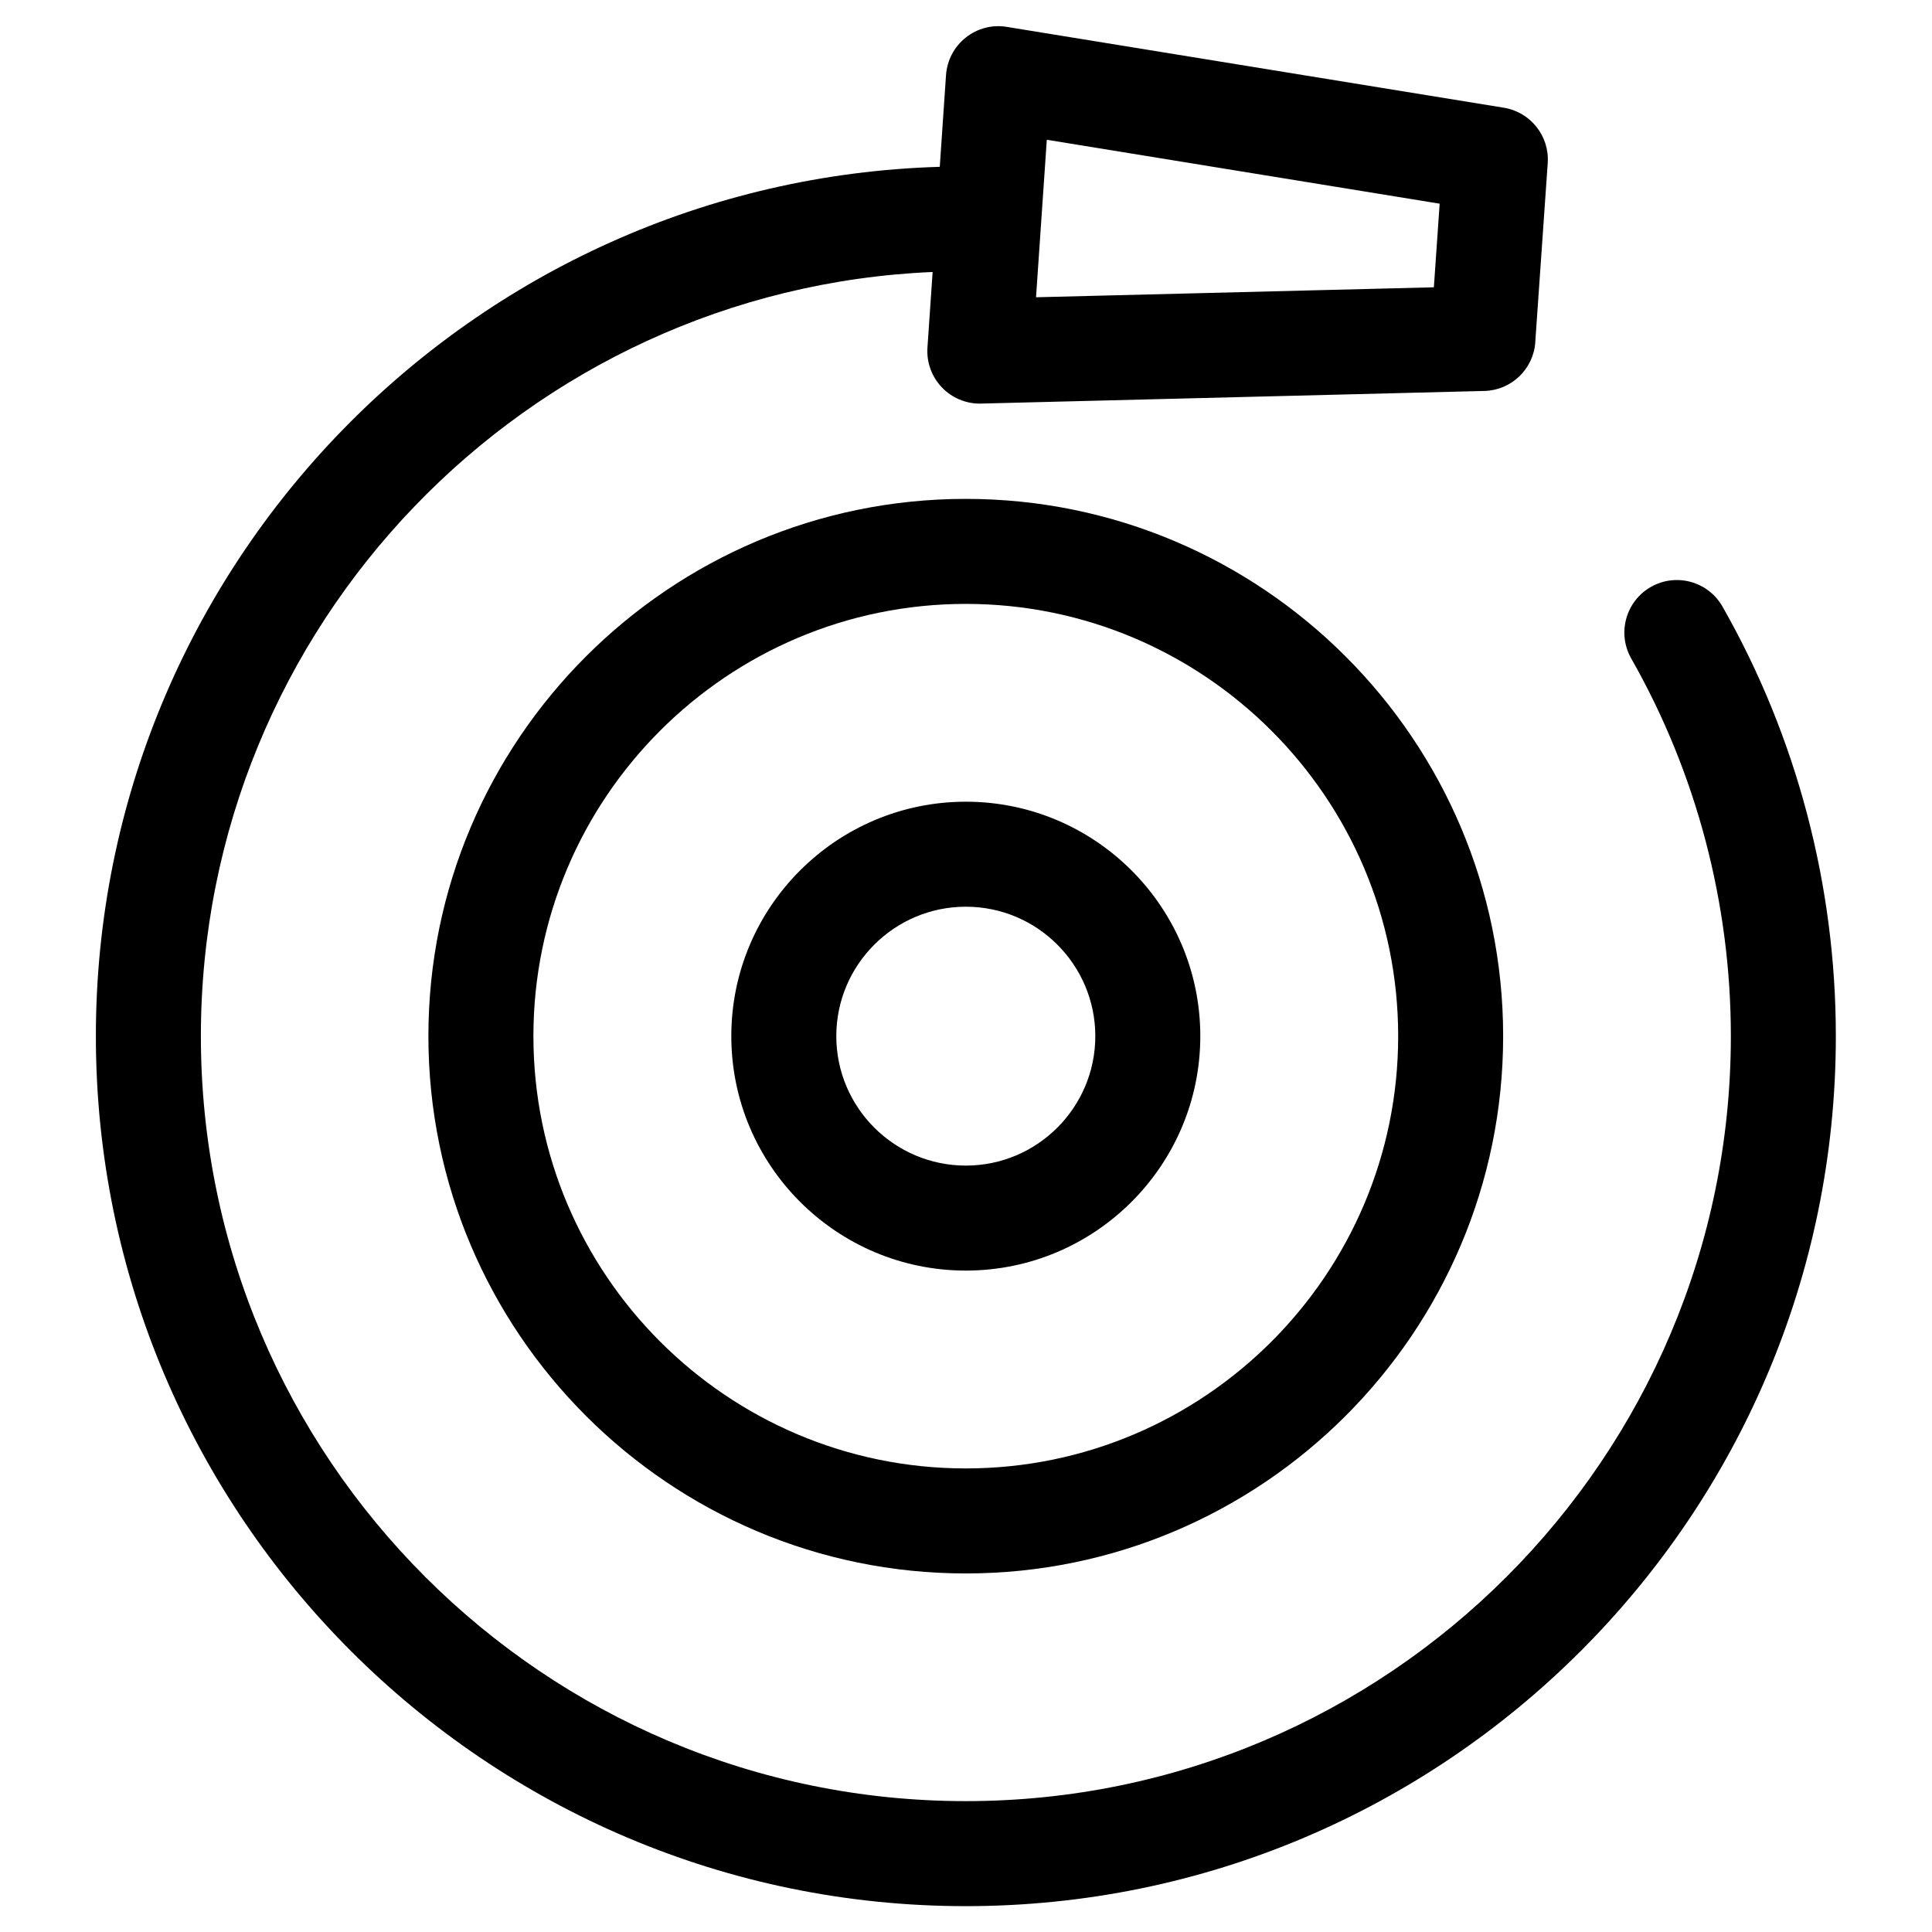
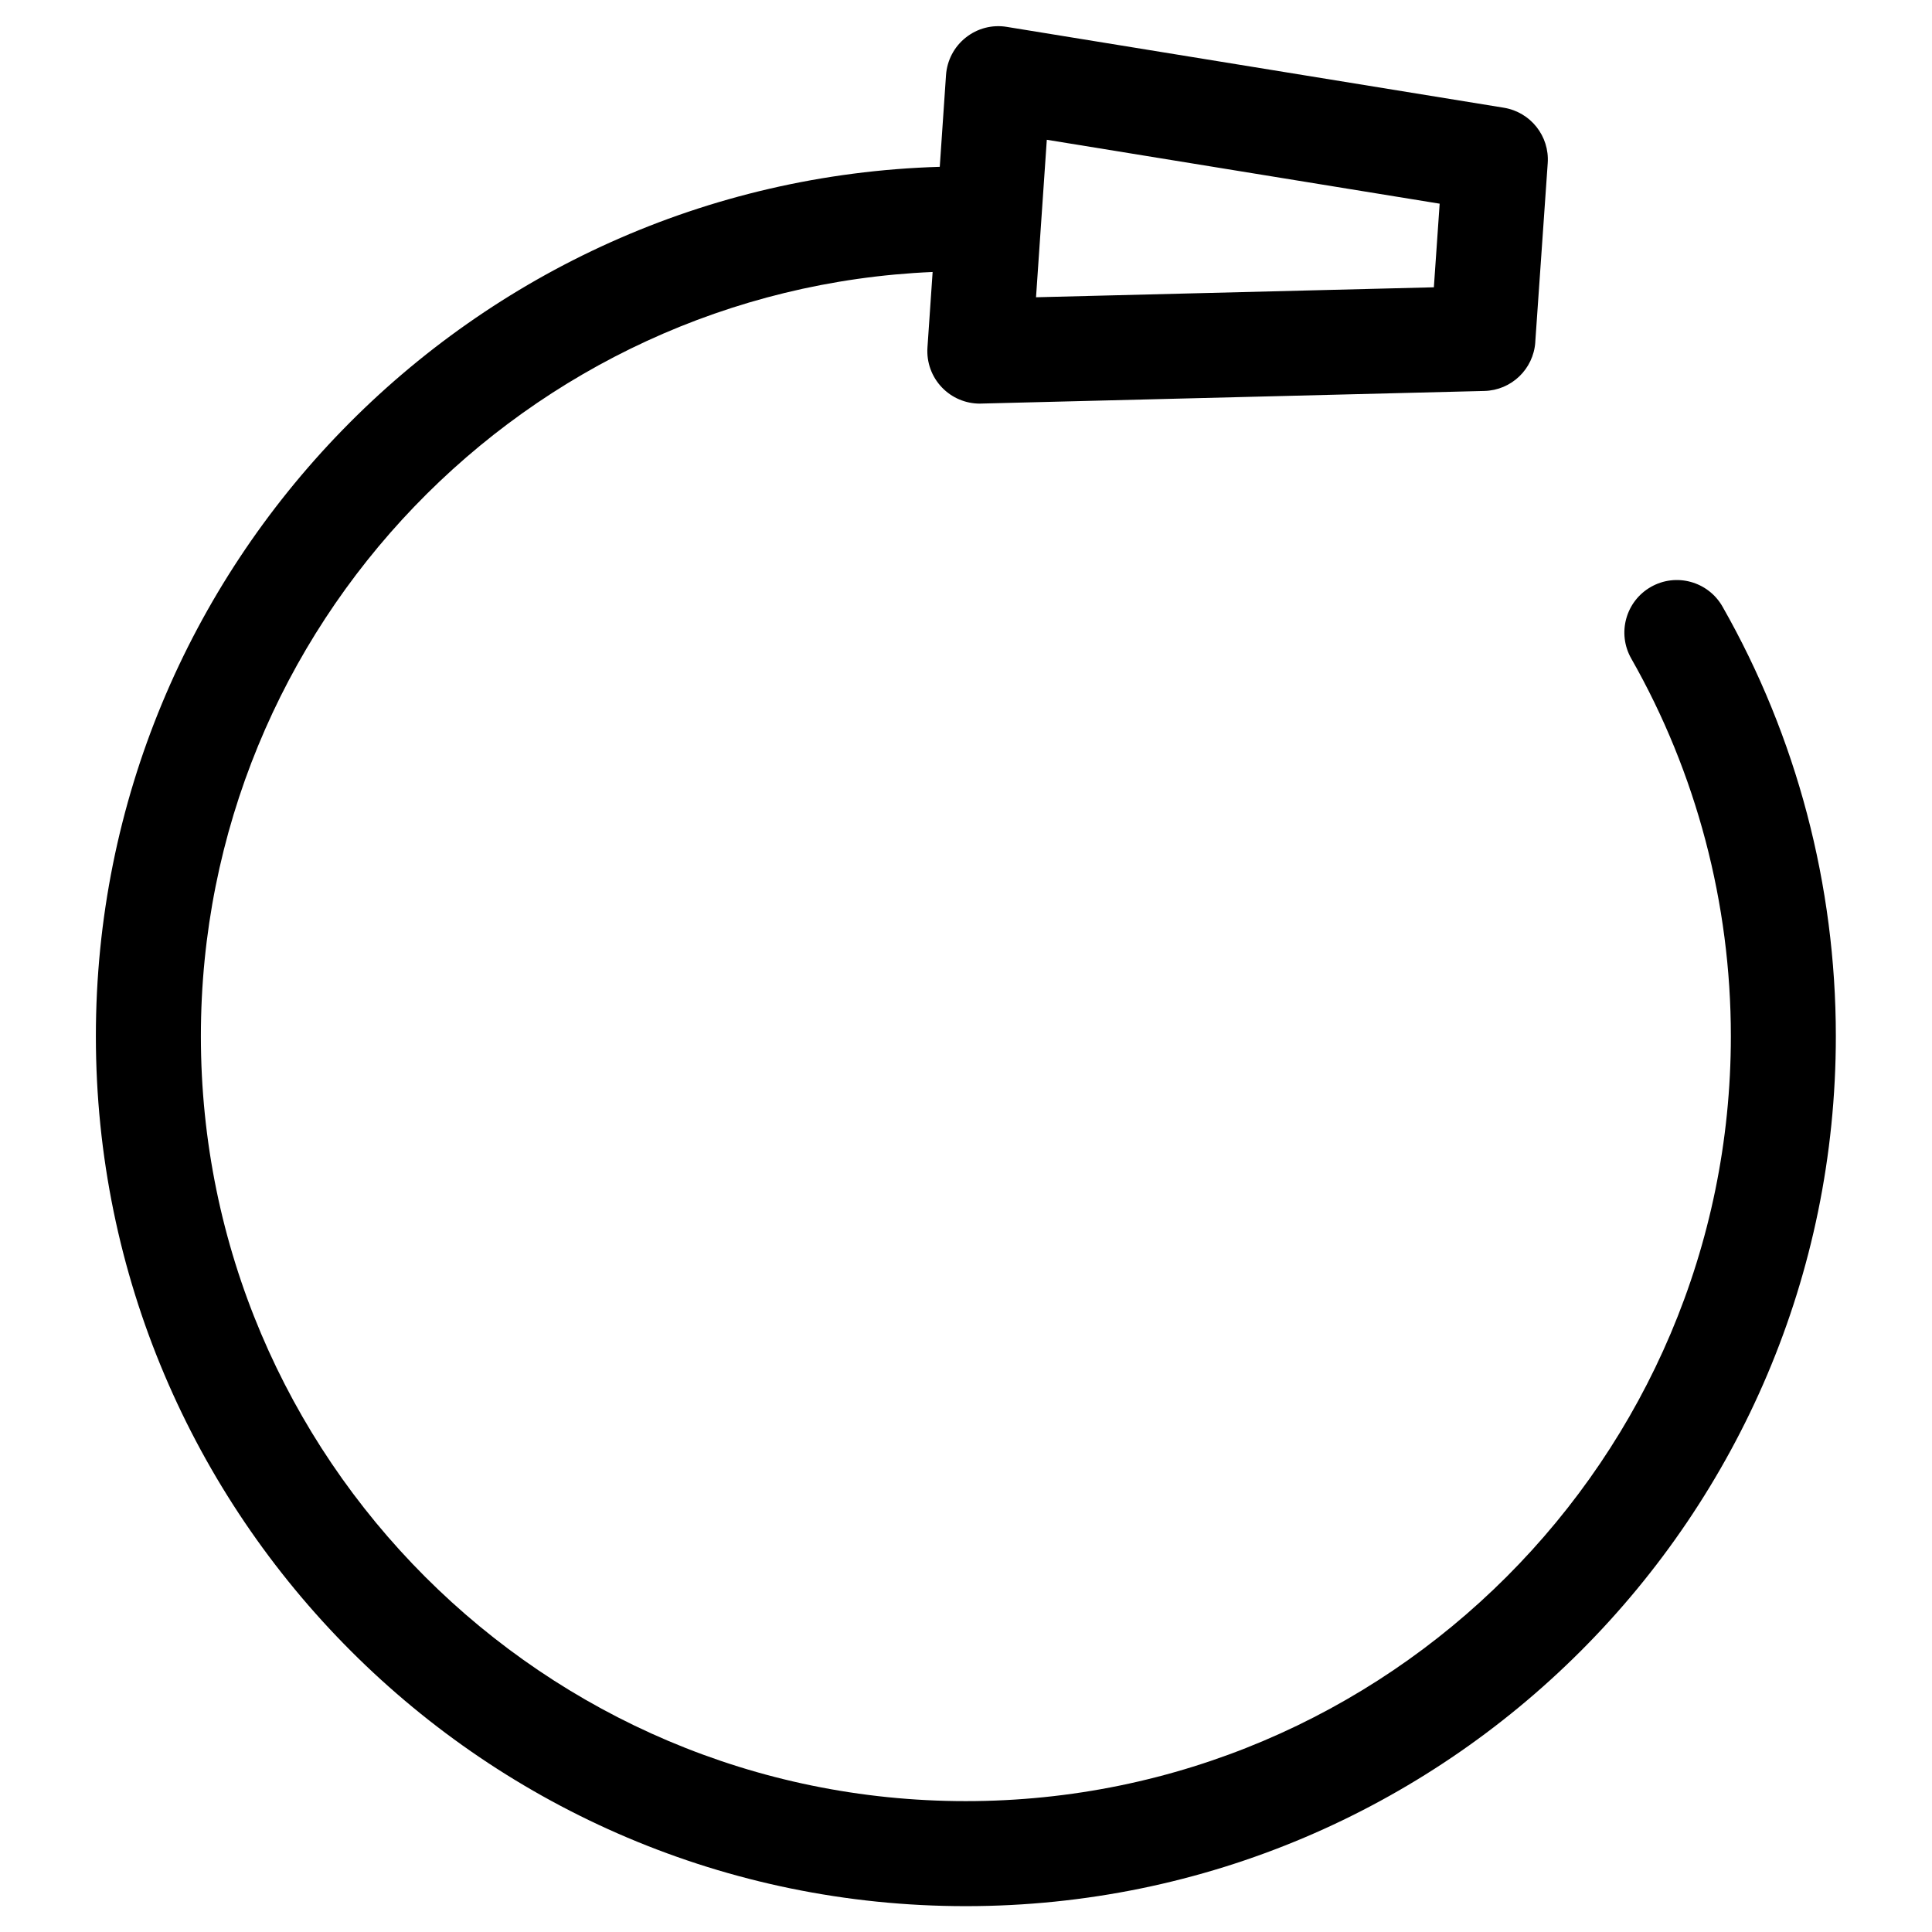
<svg xmlns="http://www.w3.org/2000/svg" fill="#000000" width="800px" height="800px" version="1.1" viewBox="144 144 512 512">
  <g>
-     <path d="m399.96 356.46c-34.266 0-62.156 27.863-62.156 62.125 0 34.266 27.887 62.133 62.156 62.133 34.258 0 62.133-27.863 62.133-62.133 0.004-34.258-27.875-62.125-62.133-62.125zm0 96.434c-18.934 0-34.332-15.387-34.332-34.309 0-18.914 15.398-34.297 34.332-34.297 18.922 0 34.309 15.387 34.309 34.297 0 18.918-15.387 34.309-34.309 34.309z" />
-     <path d="m399.94 276.21c-78.516 0-142.41 63.875-142.41 142.38 0 78.516 63.891 142.39 142.41 142.39 78.527 0 142.41-63.875 142.41-142.39 0.004-78.508-63.879-142.38-142.41-142.38zm0 256.94c-63.18 0-114.58-51.395-114.58-114.56 0-63.172 51.398-114.55 114.58-114.55 63.18 0 114.59 51.383 114.59 114.55 0.004 63.168-51.402 114.56-114.59 114.56z" />
    <path d="m550.86 234.68 3.301-47.438c0.508-7.168-4.539-13.535-11.637-14.695l-131.71-21.422c-3.859-0.648-7.816 0.387-10.879 2.836-3.074 2.43-4.961 6.047-5.231 9.949l-1.656 24.301c-123.94 3.656-223.64 105.57-223.64 230.38 0 127.13 103.41 230.56 230.54 230.56 127.14 0 230.57-103.43 230.57-230.56 0-39.969-10.379-79.324-30.039-113.84-3.809-6.684-12.309-9.008-18.969-5.211-6.684 3.809-9.008 12.297-5.211 18.98 17.27 30.324 26.398 64.938 26.398 100.07 0 111.8-90.953 202.73-202.75 202.73-111.78 0-202.71-90.941-202.71-202.73 0-108.84 86.203-197.89 193.92-202.51l-1.371 20.035c-0.262 3.902 1.125 7.738 3.836 10.562 2.629 2.746 6.262 4.289 10.043 4.289 0.117 0 0.227 0 0.348-0.012l133.34-3.344c7.176-0.164 13.023-5.773 13.52-12.934zm-26.871-14.543-105.43 2.641 2.856-41.738 104.11 16.938z" />
  </g>
</svg>